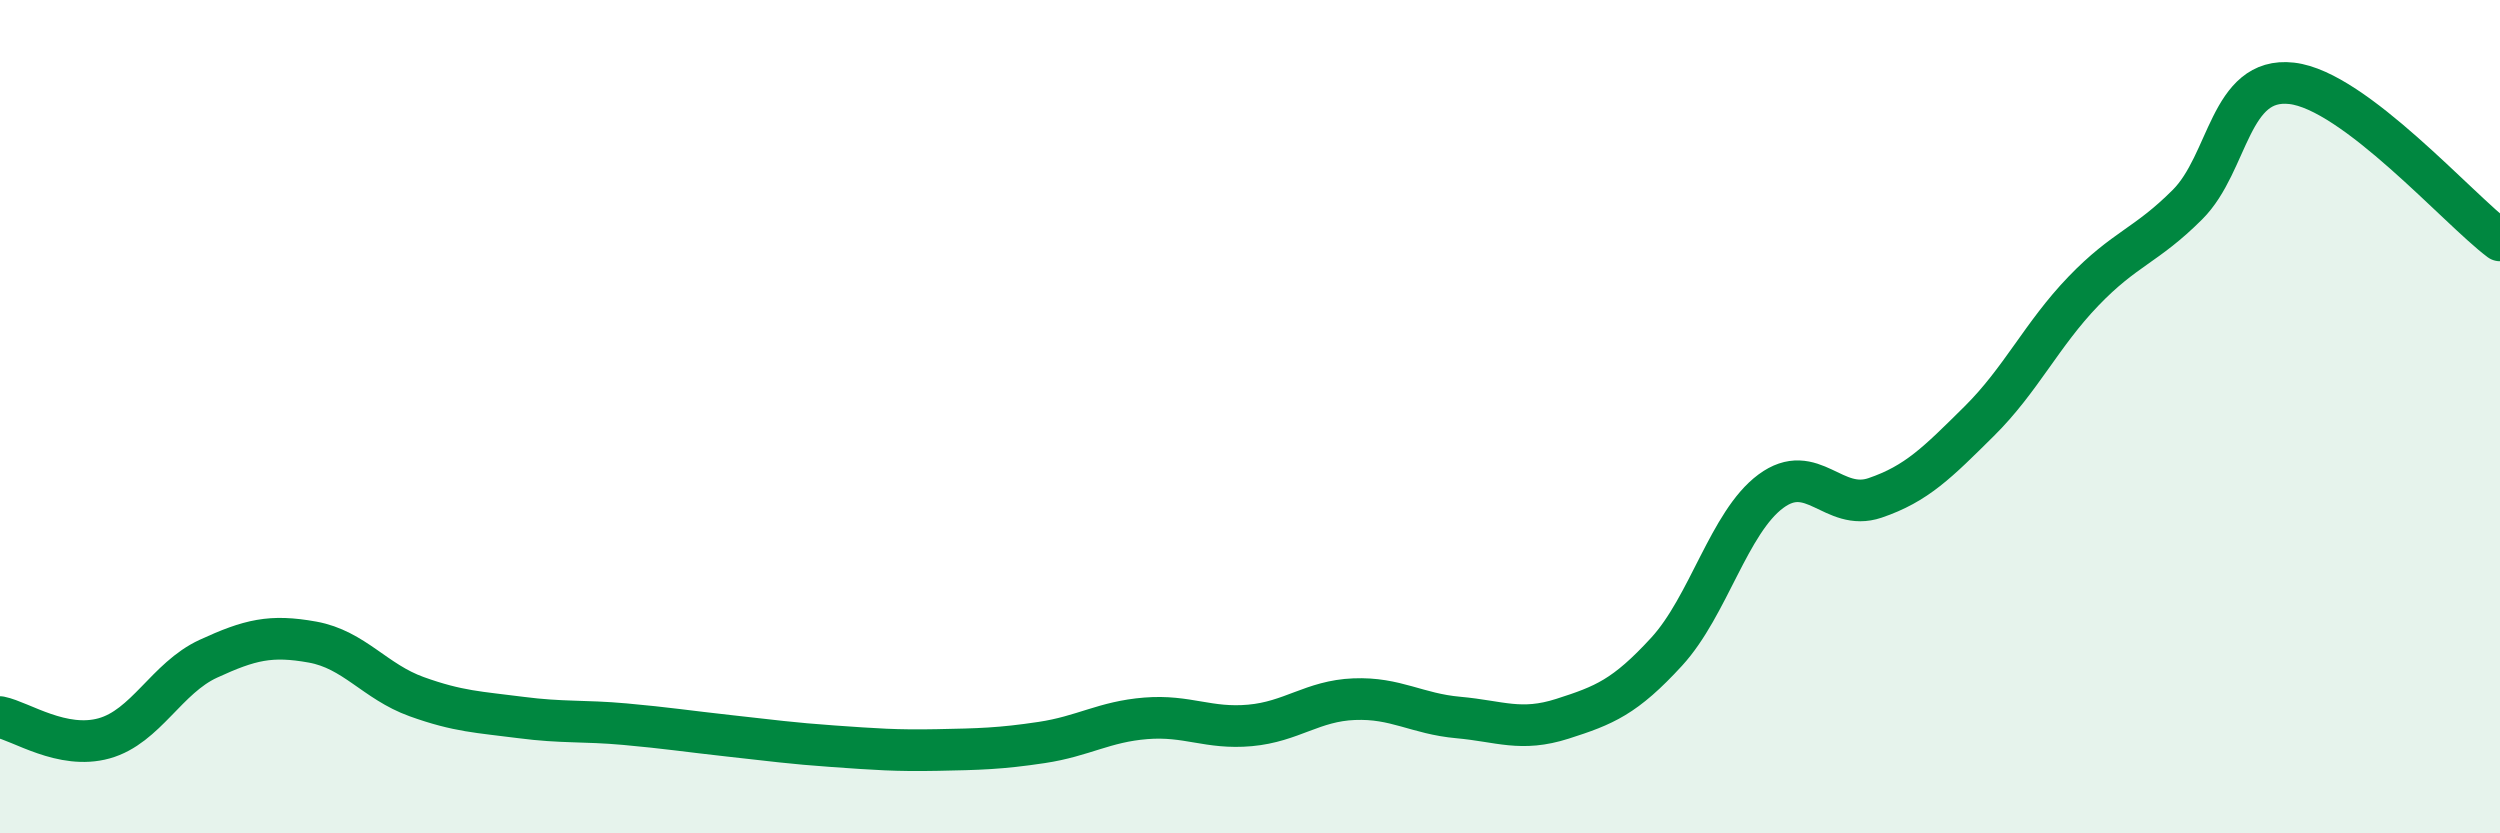
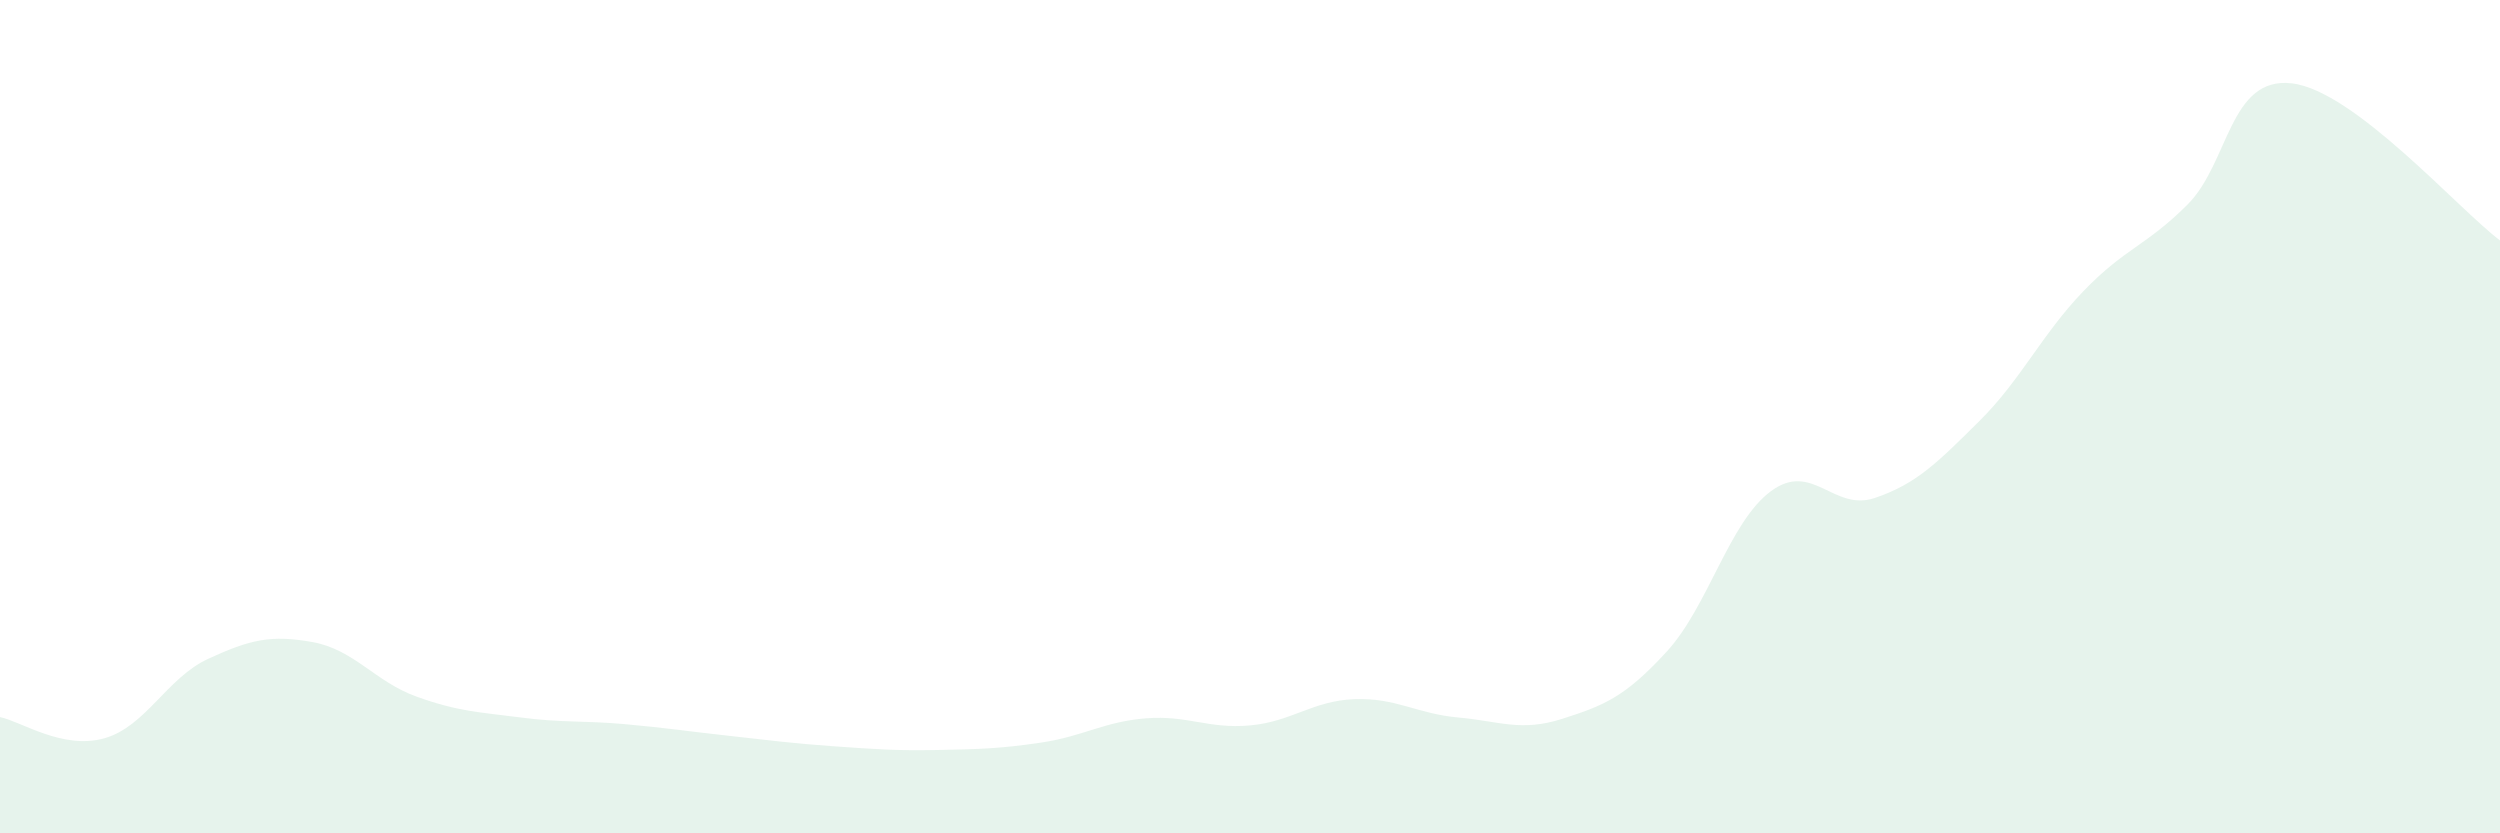
<svg xmlns="http://www.w3.org/2000/svg" width="60" height="20" viewBox="0 0 60 20">
  <path d="M 0,17.21 C 0.5,17.31 1.5,18 2.5,17.72 C 3.5,17.44 4,16.27 5,15.81 C 6,15.35 6.5,15.23 7.5,15.41 C 8.5,15.59 9,16.36 10,16.72 C 11,17.08 11.5,17.09 12.5,17.22 C 13.5,17.35 14,17.29 15,17.38 C 16,17.47 16.5,17.55 17.5,17.66 C 18.5,17.77 19,17.84 20,17.91 C 21,17.98 21.5,18.02 22.5,18 C 23.5,17.98 24,17.97 25,17.82 C 26,17.67 26.5,17.32 27.5,17.24 C 28.5,17.16 29,17.5 30,17.41 C 31,17.32 31.5,16.82 32.5,16.78 C 33.5,16.74 34,17.13 35,17.22 C 36,17.31 36.5,17.57 37.5,17.25 C 38.5,16.93 39,16.73 40,15.64 C 41,14.55 41.5,12.53 42.5,11.79 C 43.5,11.05 44,12.29 45,11.95 C 46,11.61 46.5,11.1 47.5,10.11 C 48.5,9.12 49,8.03 50,6.99 C 51,5.95 51.5,5.91 52.5,4.91 C 53.5,3.91 53.5,1.83 55,2 C 56.5,2.17 59,5.02 60,5.77L60 20L0 20Z" fill="#008740" opacity="0.1" stroke-linecap="round" stroke-linejoin="round" />
-   <path d="M 0,17.21 C 0.5,17.31 1.5,18 2.5,17.72 C 3.5,17.44 4,16.27 5,15.81 C 6,15.35 6.5,15.23 7.5,15.41 C 8.5,15.59 9,16.36 10,16.72 C 11,17.08 11.5,17.09 12.5,17.22 C 13.5,17.35 14,17.29 15,17.38 C 16,17.47 16.5,17.55 17.5,17.66 C 18.5,17.77 19,17.84 20,17.91 C 21,17.98 21.5,18.02 22.5,18 C 23.5,17.98 24,17.97 25,17.82 C 26,17.67 26.5,17.32 27.5,17.24 C 28.5,17.16 29,17.5 30,17.41 C 31,17.32 31.5,16.82 32.5,16.78 C 33.5,16.74 34,17.13 35,17.22 C 36,17.31 36.5,17.57 37.5,17.25 C 38.5,16.93 39,16.73 40,15.64 C 41,14.55 41.5,12.53 42.5,11.79 C 43.5,11.05 44,12.29 45,11.95 C 46,11.61 46.5,11.1 47.5,10.11 C 48.5,9.12 49,8.03 50,6.99 C 51,5.95 51.5,5.91 52.5,4.91 C 53.5,3.91 53.5,1.83 55,2 C 56.5,2.17 59,5.02 60,5.77" stroke="#008740" stroke-width="1" fill="none" stroke-linecap="round" stroke-linejoin="round" />
</svg>